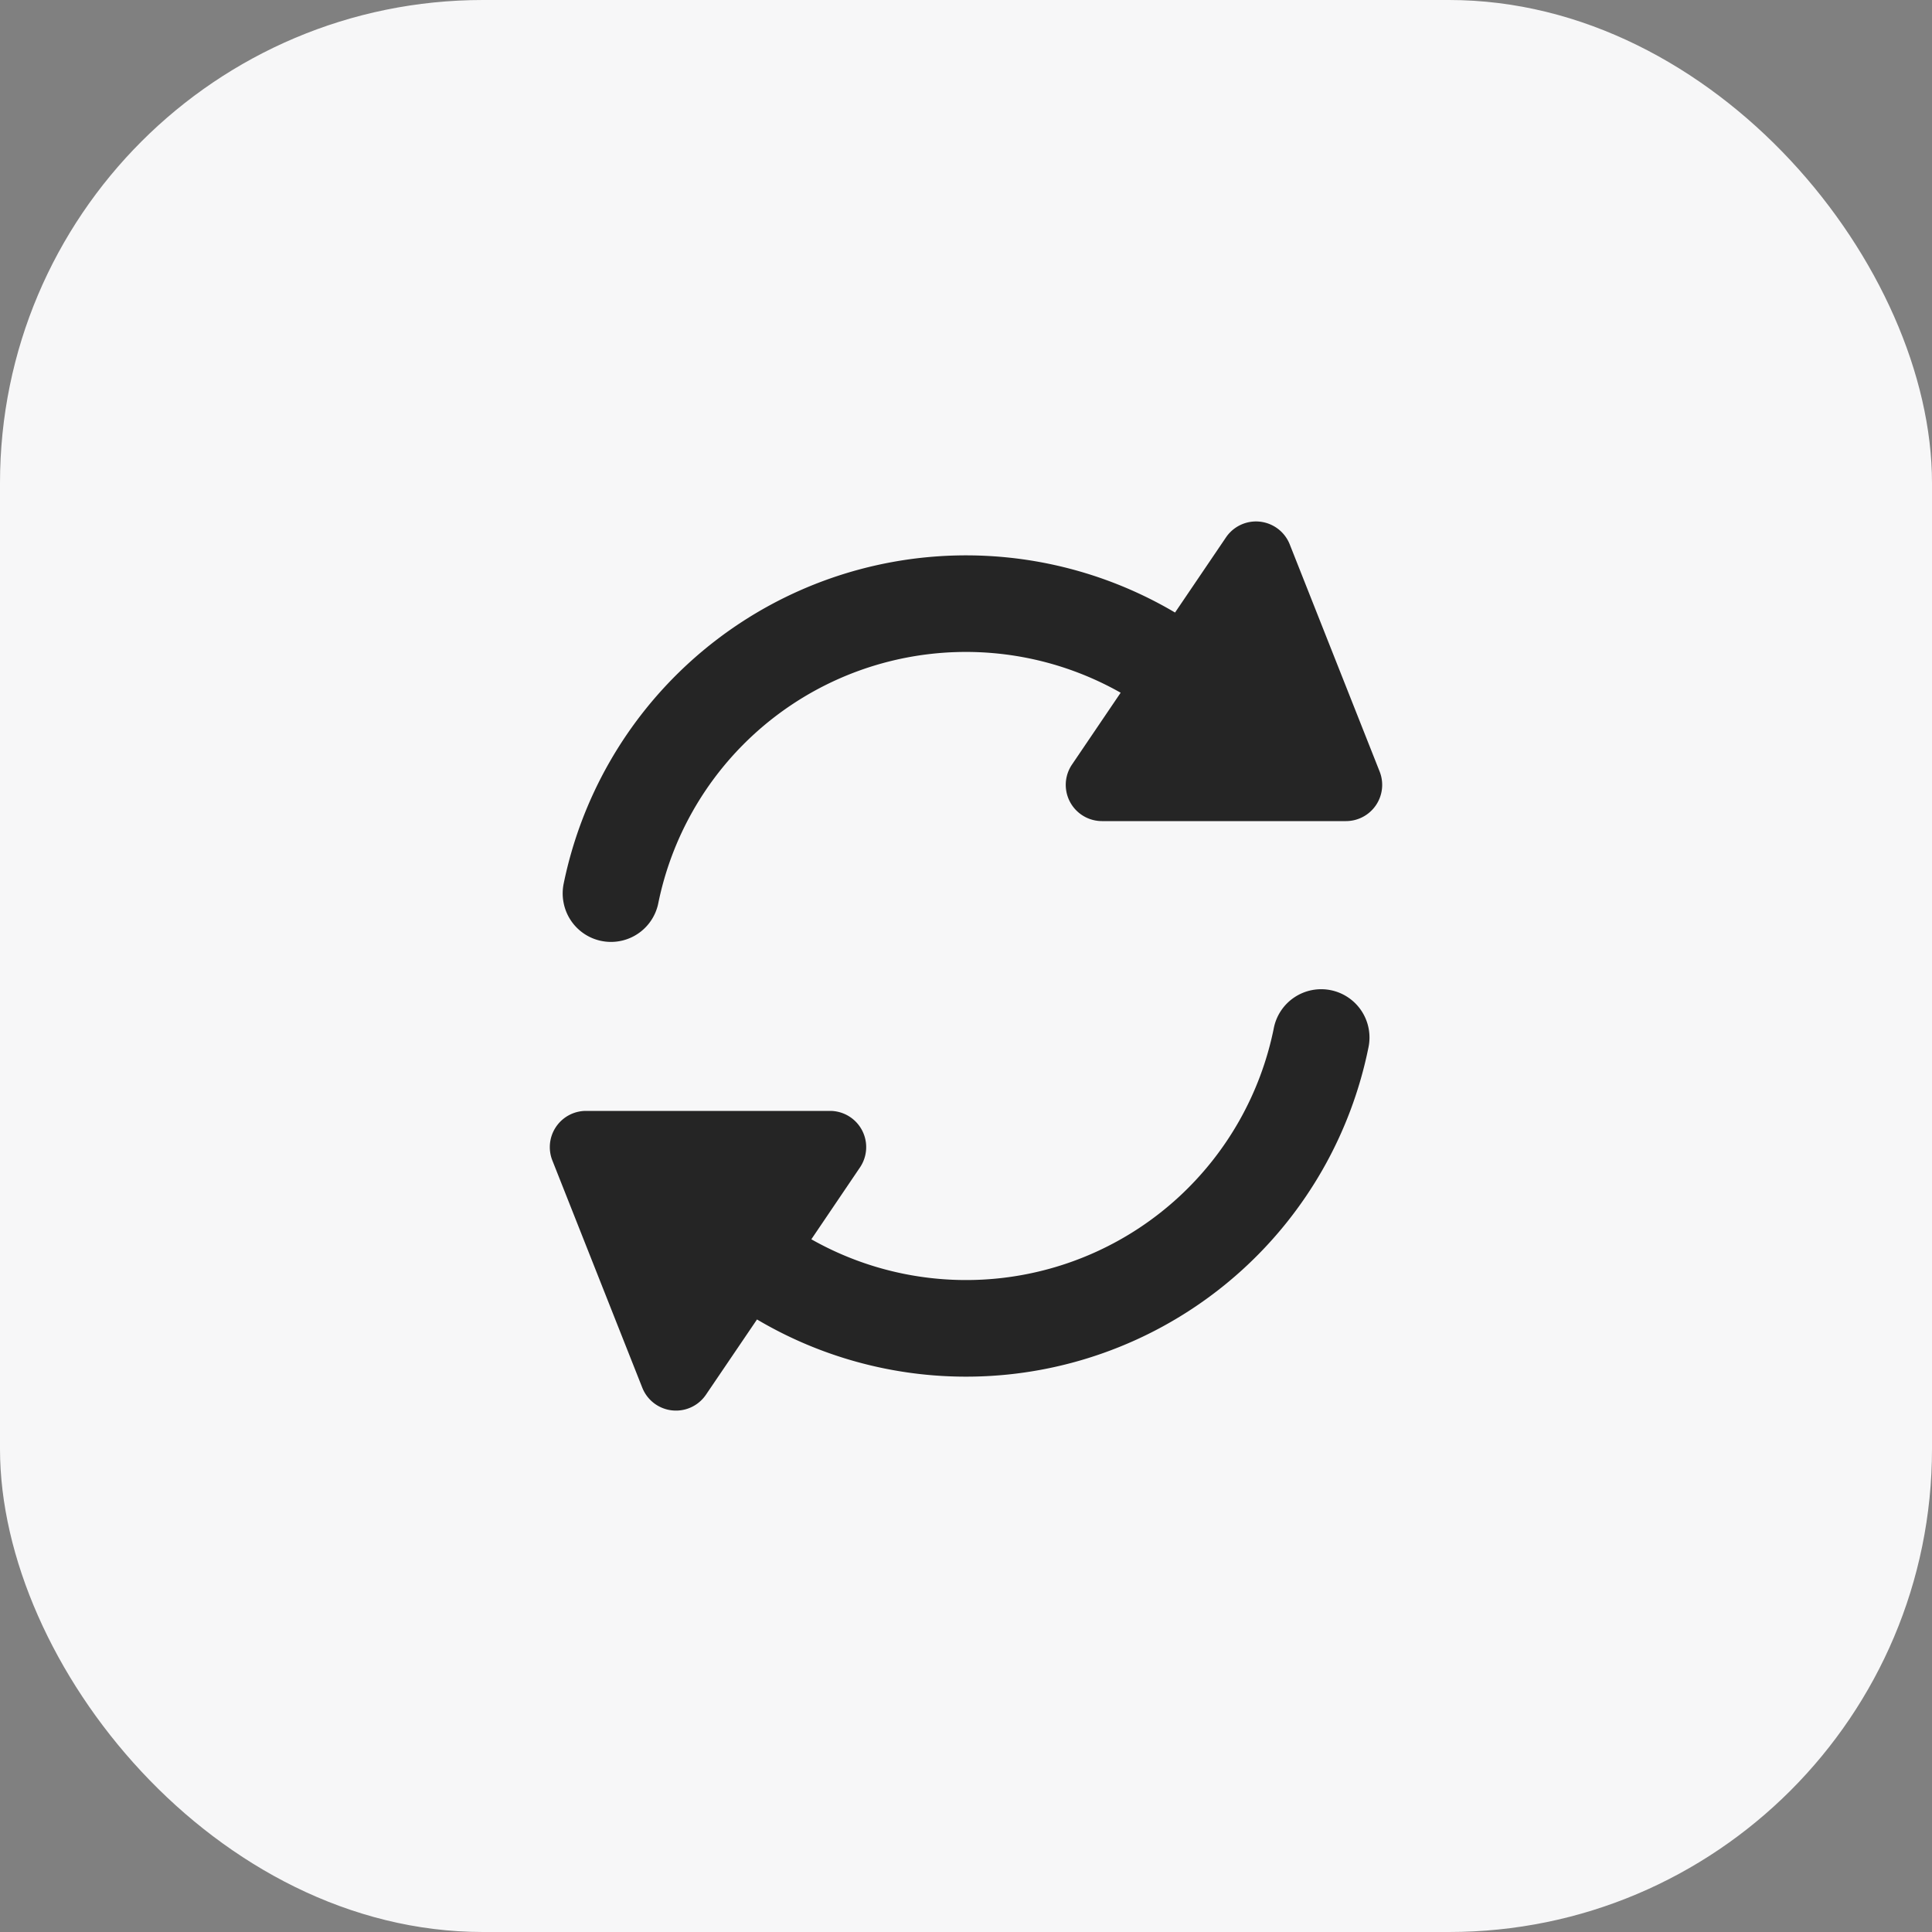
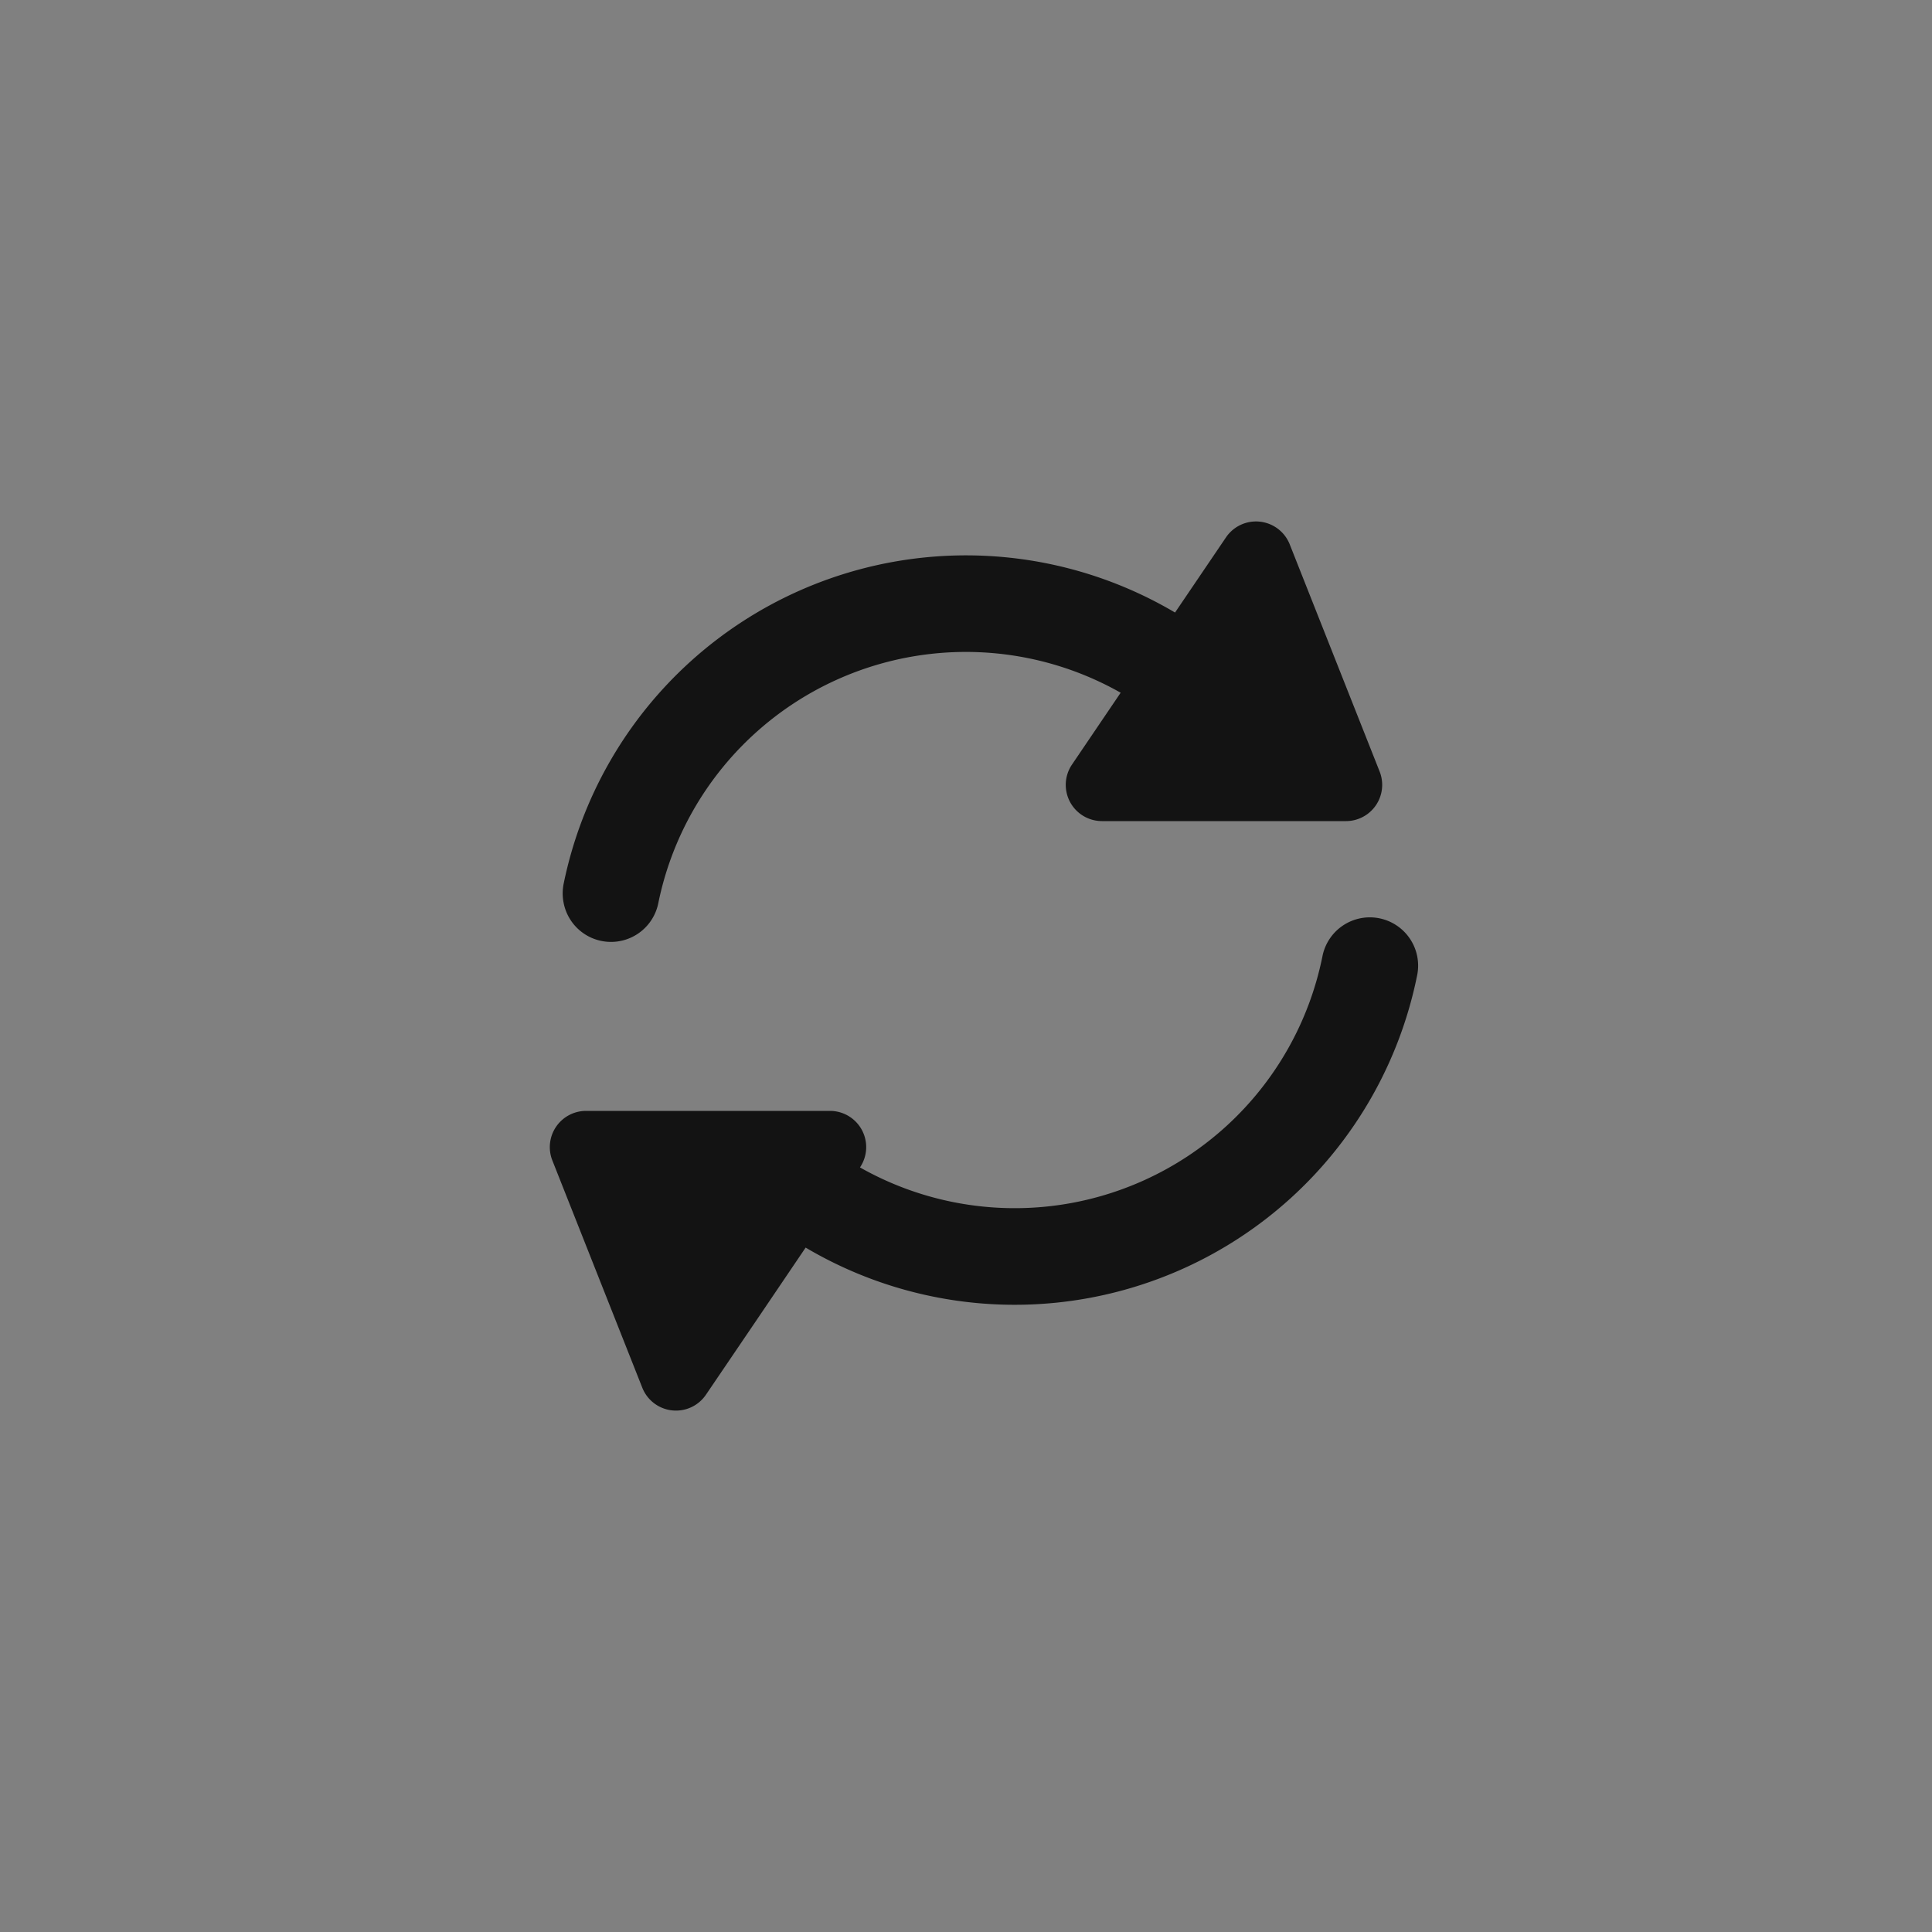
<svg xmlns="http://www.w3.org/2000/svg" width="40" height="40" fill="none">
  <rect width="100%" height="100%" fill="#808080" stroke="none" />
-   <rect width="40" height="40" fill="#F7F7F8" rx="10" />
-   <path fill="#000" fill-opacity=".85" fill-rule="evenodd" d="M28.564 15.974A.75.75 0 0 1 27.867 17h-5.052a.75.75 0 0 1-.621-1.17l1.008-1.488a6.5 6.5 0 0 0-9.572 4.354.999.999 0 0 1-1.962-.01 1 1 0 0 1 .002-.39 8.503 8.503 0 0 1 12.658-5.614l1.056-1.558a.751.751 0 0 1 1.318.145zM15.673 27.318l-1.057 1.558a.75.75 0 0 1-1.318-.145l-1.862-4.705A.75.75 0 0 1 12.133 23h5.052a.75.75 0 0 1 .62 1.17l-1.007 1.488a6.5 6.5 0 0 0 9.573-4.362 1 1 0 1 1 1.96.397 8.5 8.5 0 0 1-12.658 5.625" clip-rule="evenodd" />
+   <path fill="#000" fill-opacity=".85" fill-rule="evenodd" d="M28.564 15.974A.75.75 0 0 1 27.867 17h-5.052a.75.75 0 0 1-.621-1.17l1.008-1.488a6.5 6.5 0 0 0-9.572 4.354.999.999 0 0 1-1.962-.01 1 1 0 0 1 .002-.39 8.503 8.503 0 0 1 12.658-5.614l1.056-1.558a.751.751 0 0 1 1.318.145zM15.673 27.318l-1.057 1.558a.75.75 0 0 1-1.318-.145l-1.862-4.705A.75.75 0 0 1 12.133 23h5.052a.75.75 0 0 1 .62 1.17a6.5 6.5 0 0 0 9.573-4.362 1 1 0 1 1 1.96.397 8.5 8.5 0 0 1-12.658 5.625" clip-rule="evenodd" />
</svg>